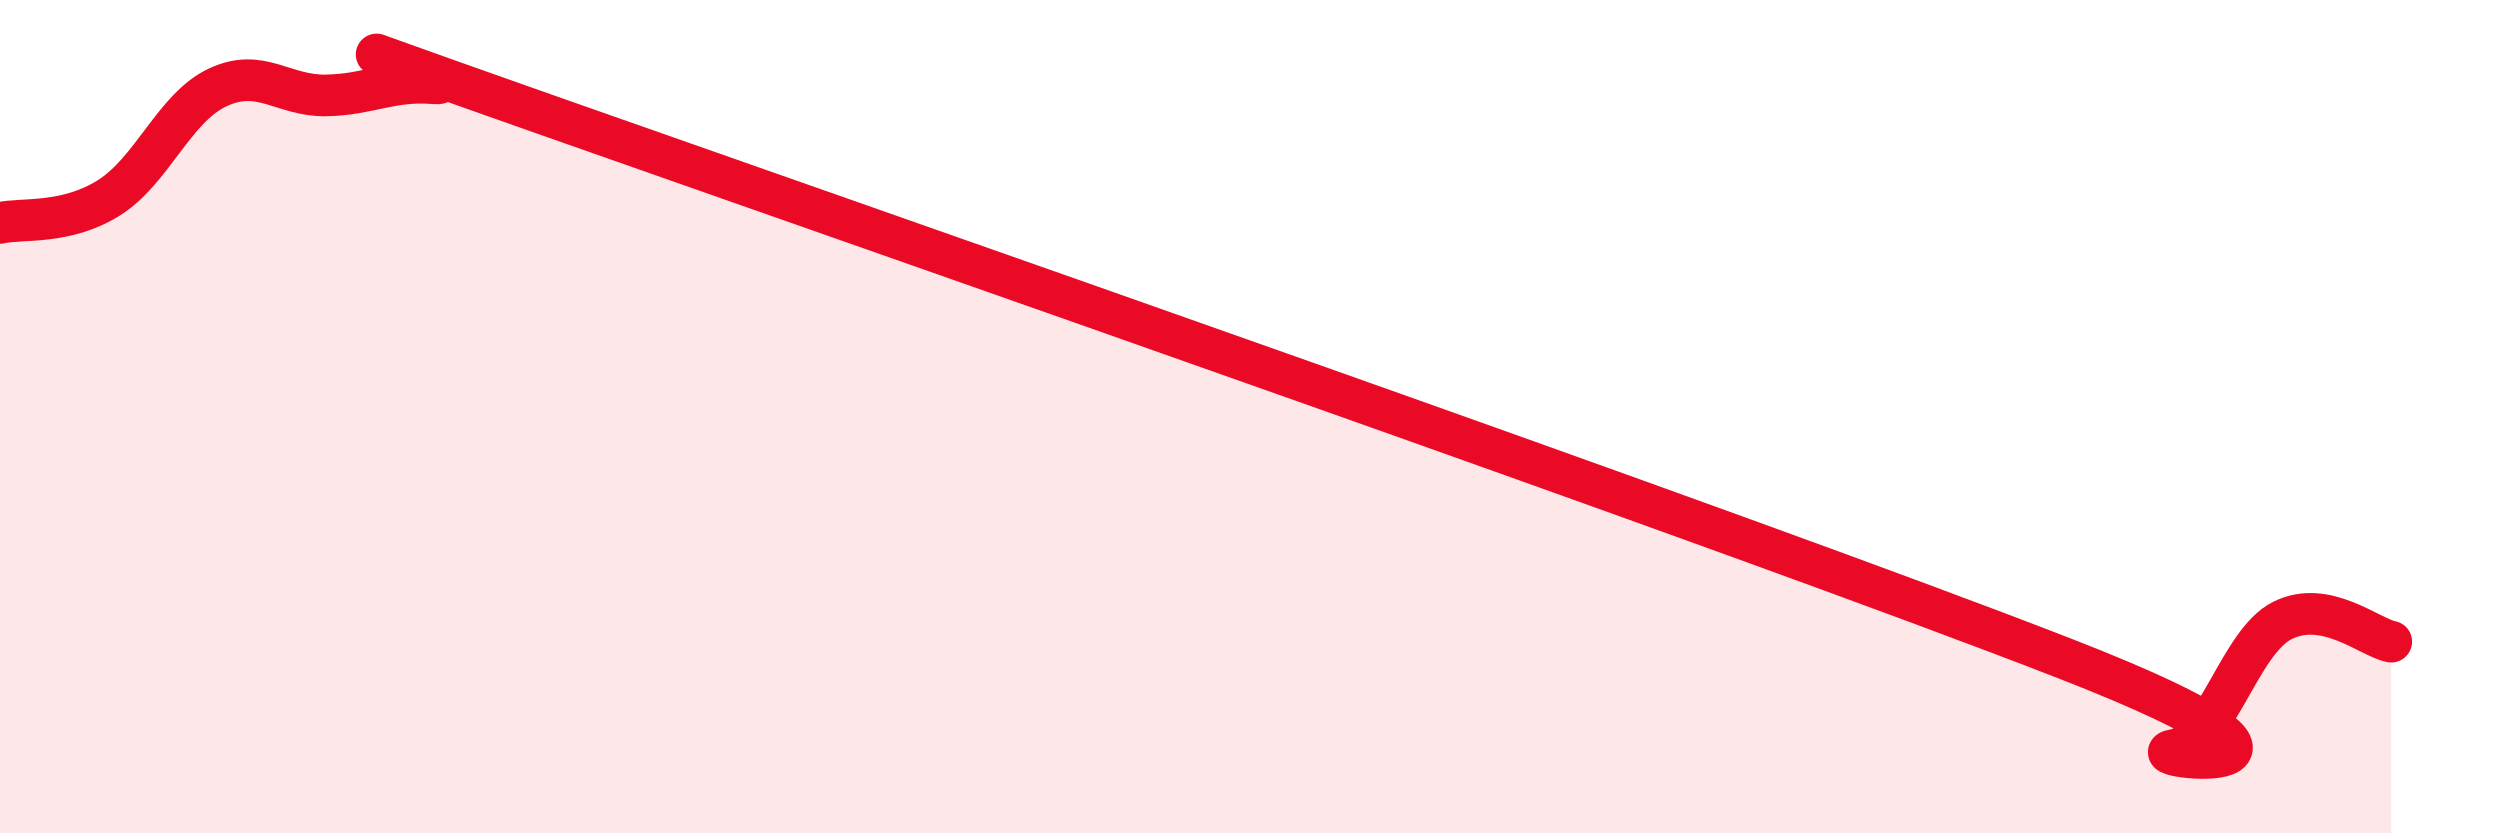
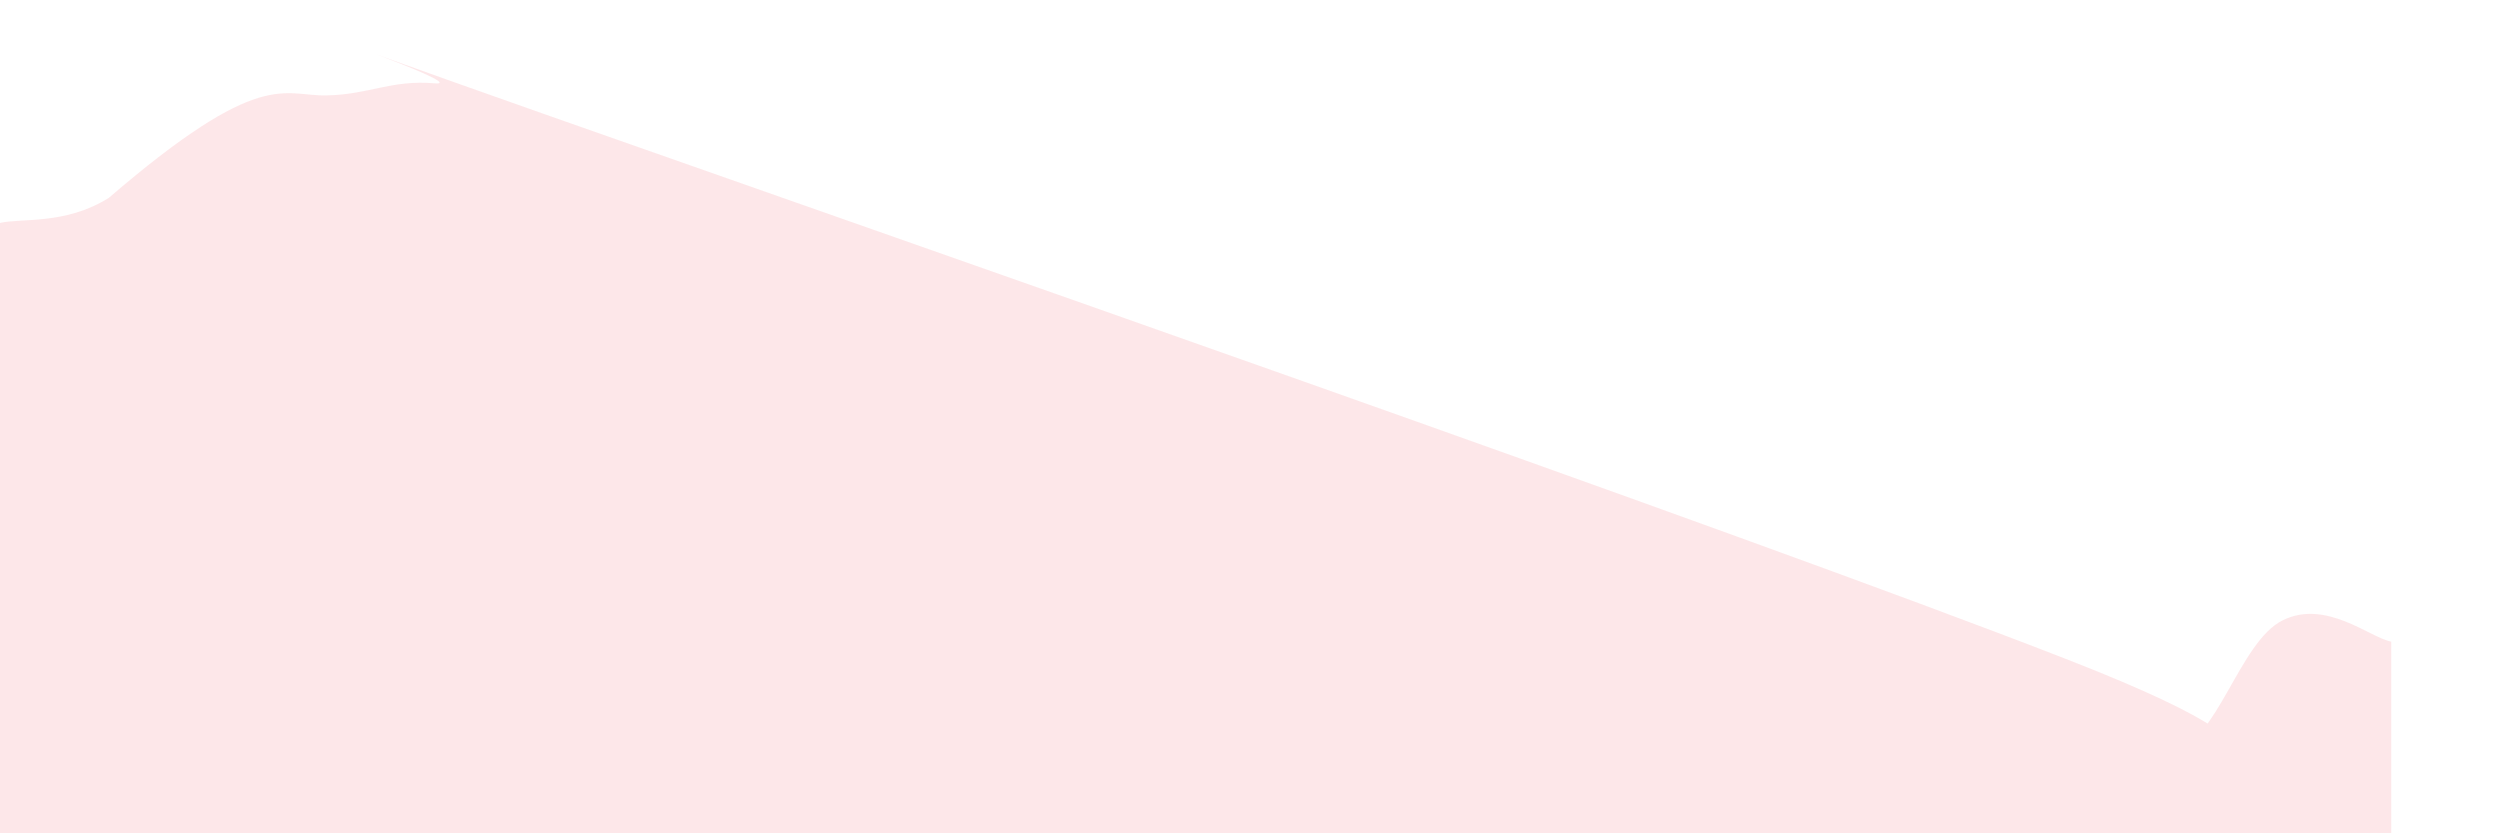
<svg xmlns="http://www.w3.org/2000/svg" width="60" height="20" viewBox="0 0 60 20">
-   <path d="M 0,5.35 C 0.52,5.23 1.57,5.4 2.61,4.75 C 3.65,4.1 4.18,2.59 5.22,2.1 C 6.26,1.61 6.79,2.31 7.83,2.29 C 8.87,2.27 9.39,1.91 10.43,2 C 11.47,2.09 5.21,-0.03 13.04,2.73 C 20.87,5.49 41.74,12.76 49.57,15.81 C 57.4,18.86 51.13,18.18 52.17,18 C 53.21,17.82 53.74,15.41 54.78,14.89 C 55.82,14.37 56.87,15.3 57.39,15.4L57.39 20L0 20Z" fill="#EB0A25" opacity="0.1" stroke-linecap="round" stroke-linejoin="round" />
-   <path d="M 0,5.35 C 0.52,5.23 1.57,5.4 2.61,4.75 C 3.65,4.1 4.18,2.59 5.22,2.1 C 6.26,1.61 6.79,2.31 7.83,2.29 C 8.87,2.27 9.39,1.91 10.43,2 C 11.47,2.09 5.21,-0.03 13.04,2.73 C 20.87,5.49 41.74,12.76 49.57,15.81 C 57.4,18.86 51.13,18.18 52.17,18 C 53.21,17.82 53.74,15.41 54.78,14.89 C 55.82,14.37 56.87,15.3 57.39,15.4" stroke="#EB0A25" stroke-width="1" fill="none" stroke-linecap="round" stroke-linejoin="round" />
+   <path d="M 0,5.35 C 0.52,5.23 1.57,5.4 2.61,4.75 C 6.26,1.61 6.79,2.31 7.83,2.29 C 8.87,2.27 9.39,1.91 10.43,2 C 11.47,2.09 5.21,-0.03 13.04,2.73 C 20.87,5.49 41.74,12.76 49.57,15.81 C 57.4,18.86 51.13,18.18 52.17,18 C 53.21,17.82 53.74,15.41 54.78,14.89 C 55.82,14.37 56.87,15.3 57.39,15.4L57.39 20L0 20Z" fill="#EB0A25" opacity="0.1" stroke-linecap="round" stroke-linejoin="round" />
</svg>